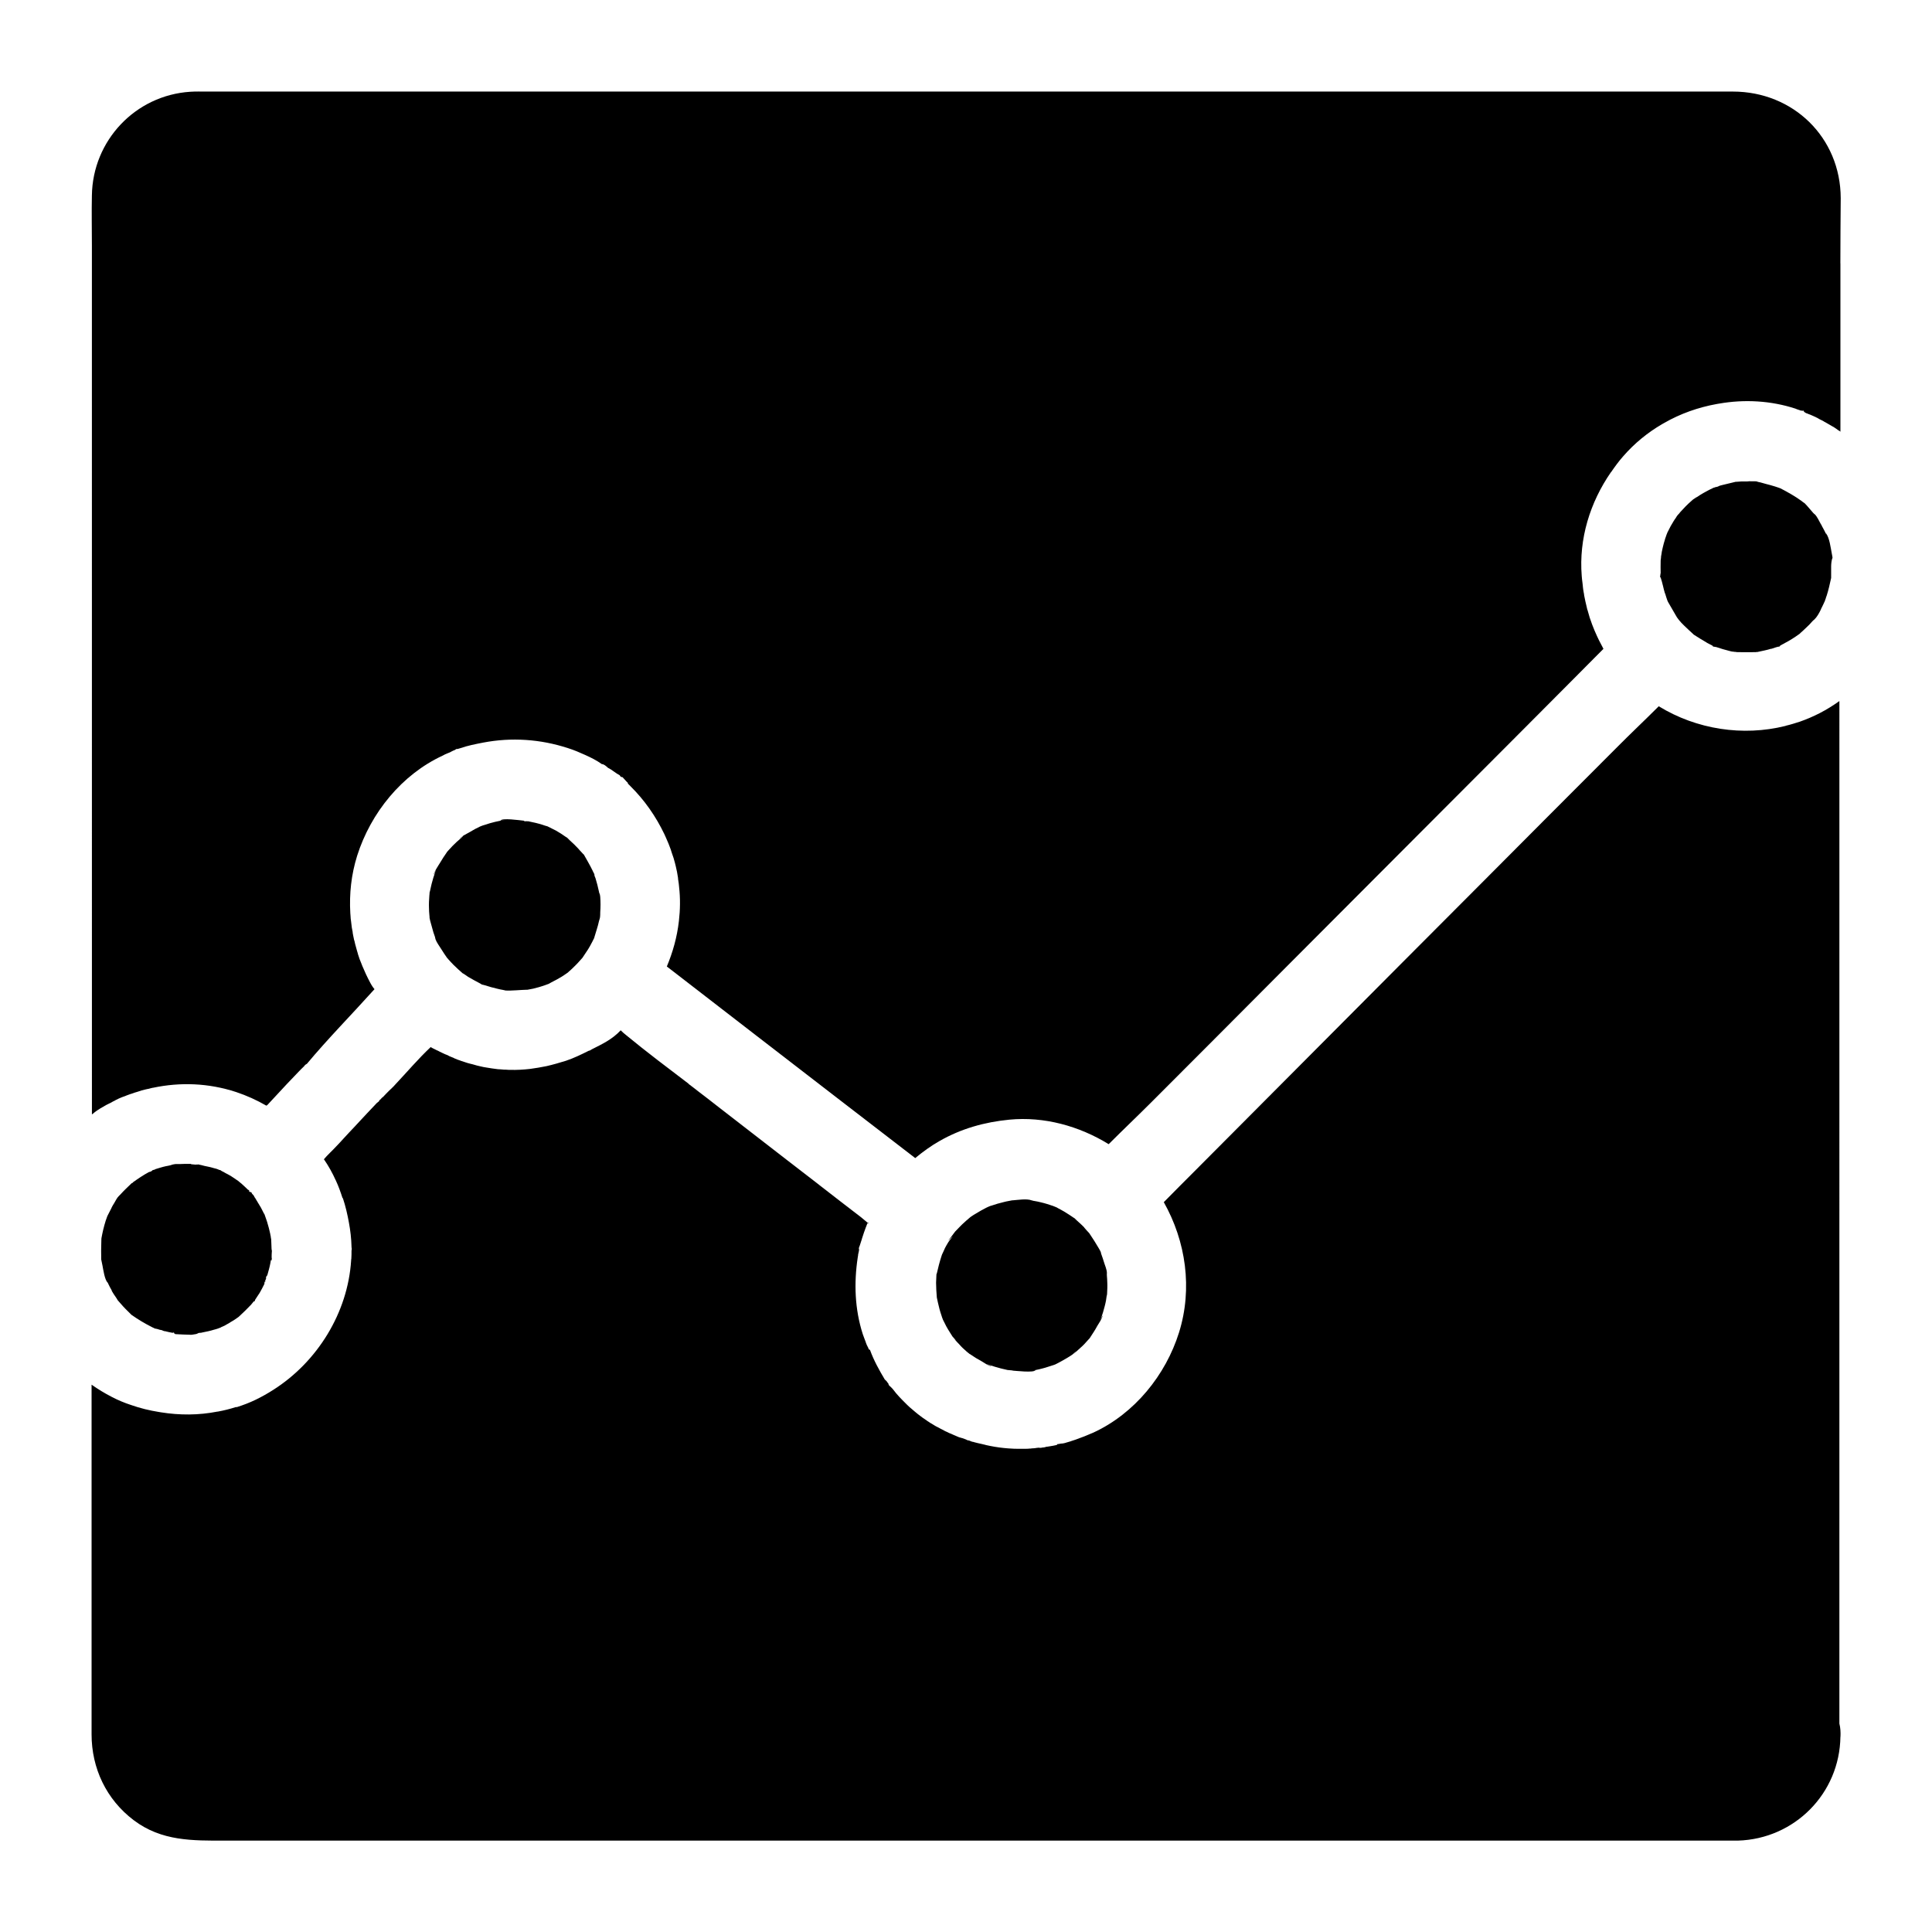
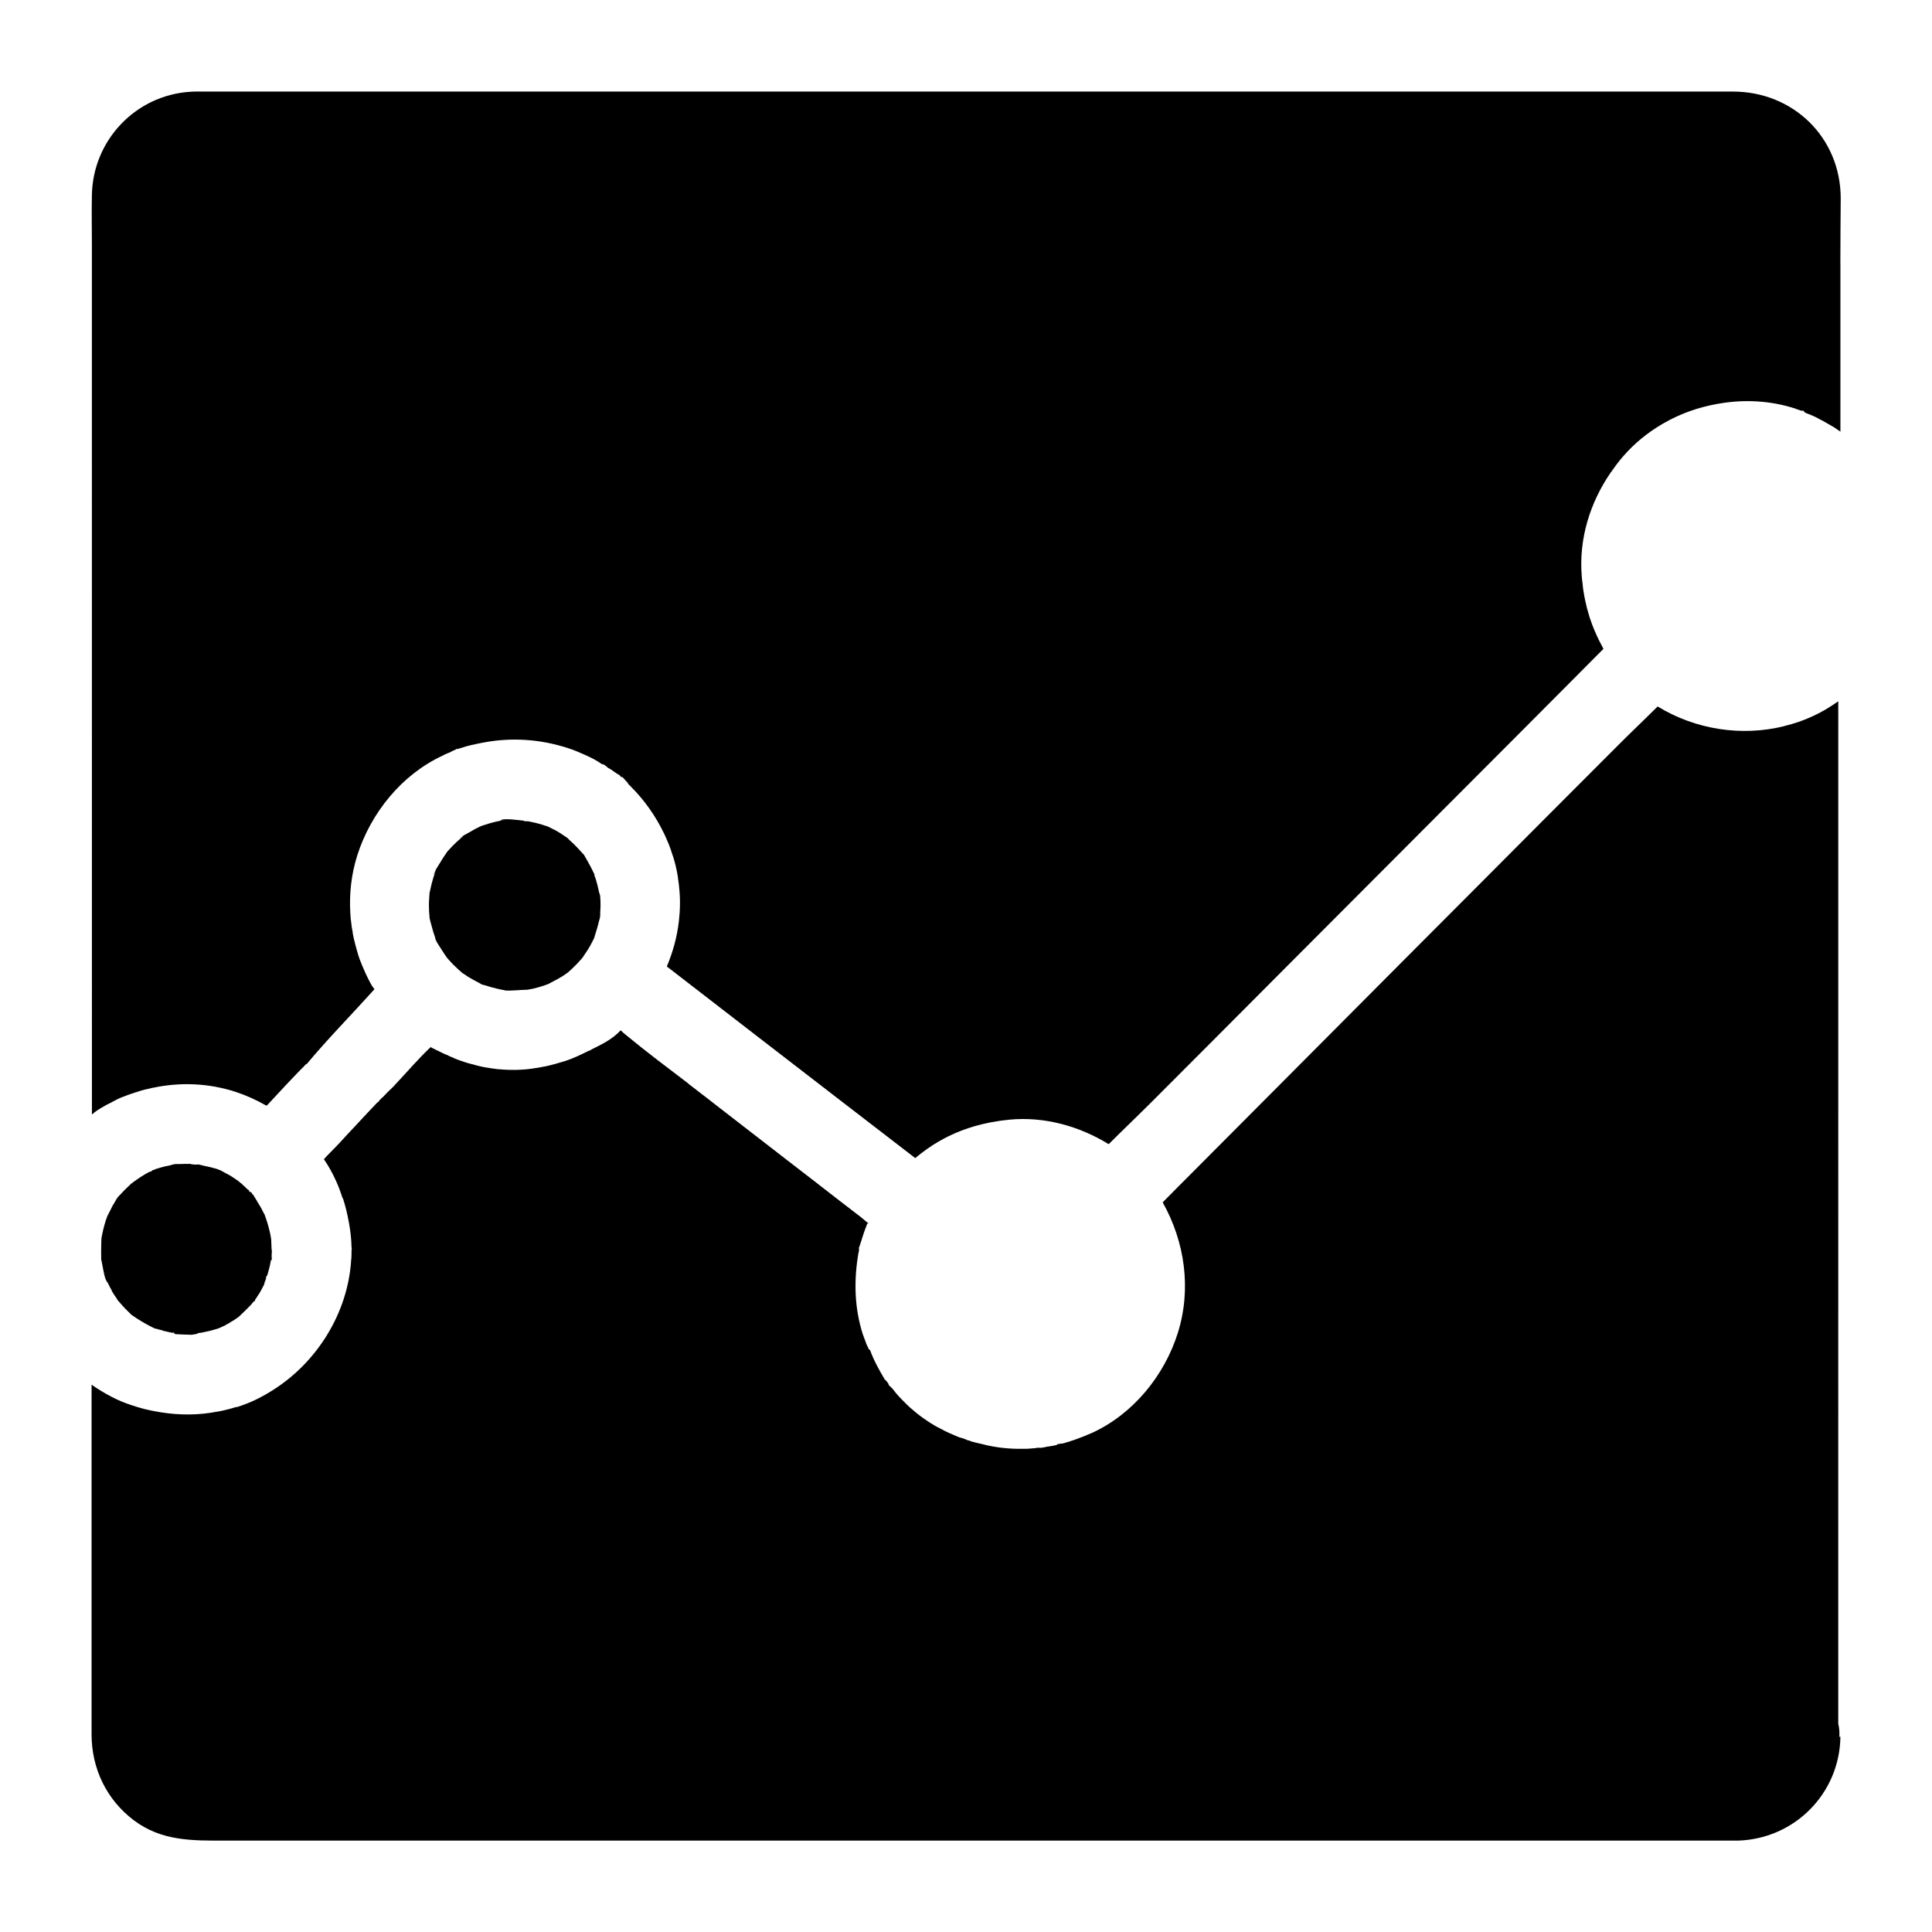
<svg xmlns="http://www.w3.org/2000/svg" fill="#000000" width="800px" height="800px" version="1.1" viewBox="144 144 512 512">
  <g>
    <path d="m631.73 213.82v44.625c0-0.148-0.395-0.297-0.59-0.441-0.195-0.148-0.395-0.297-0.543-0.395-0.148-0.098-0.297-0.195-0.441-0.297-0.195-0.148-0.395-0.246-0.59-0.344-0.195-0.098-0.395-0.246-0.59-0.344-0.441-0.246-0.887-0.492-1.277-0.738l-0.195-0.098c-0.098-0.051-0.195-0.098-0.297-0.195-0.246-0.098-0.441-0.246-0.688-0.344-0.195-0.098-0.441-0.195-0.641-0.344-0.098-0.051-0.195-0.098-0.246-0.148-0.148-0.051-0.246-0.098-0.395-0.195-0.344-0.148-0.641-0.297-0.984-0.441-0.344-0.148-0.641-0.297-0.984-0.395-0.195-0.098-0.441-0.195-0.641-0.246-0.148-0.051-0.246-0.195-0.395-0.246-0.051 0-0.051-0.051-0.098-0.098 0 0 0-0.051-0.051-0.051 0 0 0-0.051-0.051-0.051l-0.051-0.051v-0.098s-0.051-0.098-0.051-0.098c-0.051 0-0.098 0.051-0.148 0.051-0.051 0-0.148 0.051-0.195 0.051l-0.051-0.051c-0.051 0-0.051-0.051-0.051-0.051h-0.051-0.051v0.051h-0.051c-0.051 0-0.098-0.051-0.148-0.051s-0.098-0.051-0.148-0.051c-0.051 0-0.098-0.051-0.148-0.051s-0.098-0.051-0.148-0.051c-0.297-0.098-0.641-0.195-0.934-0.344-6.496-2.117-13.48-2.508-20.223-1.328-0.195 0.051-0.395 0.051-0.59 0.098-4.922 0.887-9.691 2.559-14.023 5.066-0.148 0.098-0.297 0.148-0.441 0.246-3.887 2.262-7.379 5.117-10.332 8.512-1.18 1.328-2.215 2.754-3.199 4.184-0.051 0.051-0.051 0.098-0.098 0.098-5.512 7.969-8.512 17.613-7.723 27.453 0.051 0.59 0.098 1.23 0.195 1.82 0.051 0.297 0.051 0.59 0.098 0.836v0.098c0.051 0.297 0.051 0.543 0.098 0.836 0.051 0.297 0.098 0.59 0.148 0.887 0.051 0.195 0.098 0.441 0.098 0.641 0.195 1.082 0.441 2.117 0.688 3.148 0.051 0.195 0.098 0.441 0.148 0.641 0 0.051 0 0.051 0.051 0.098 0.098 0.344 0.195 0.688 0.297 1.031 0.098 0.344 0.195 0.688 0.297 1.031 0.098 0.297 0.195 0.59 0.297 0.836 0.098 0.344 0.246 0.641 0.344 0.984 0.098 0.246 0.195 0.492 0.297 0.738 0.051 0.098 0.051 0.195 0.098 0.246 0.098 0.297 0.246 0.59 0.344 0.836 0.344 0.789 0.688 1.574 1.082 2.363 0.395 0.789 0.789 1.523 1.18 2.262-2.609 2.656-5.266 5.266-7.871 7.922-11.465 11.512-22.926 23.027-34.441 34.539l-0.051 0.051c-13.824 13.824-27.602 27.699-41.426 41.523-12.004 12.055-24.008 24.109-36.016 36.113-3.738 3.738-7.578 7.379-11.316 11.121-7.824-4.82-17.121-7.379-26.32-6.496-6.543 0.641-12.742 2.363-18.5 5.656-2.262 1.277-4.43 2.856-6.445 4.527-6.938-5.312-13.824-10.676-20.762-15.988-14.414-11.121-28.781-22.188-43.148-33.309-0.641-0.492-1.277-0.984-1.918-1.477 1.574-3.789 2.707-7.723 3.199-12.055 0.344-2.953 0.395-6.004 0.051-9.004-0.051-0.543-0.098-1.082-0.195-1.625-0.051-0.297-0.098-0.543-0.098-0.836-0.148-1.031-0.344-2.066-0.59-3.051-0.098-0.344-0.148-0.688-0.246-0.984-0.195-0.789-0.441-1.574-0.738-2.363-0.098-0.344-0.246-0.688-0.344-1.082-0.098-0.246-0.195-0.543-0.297-0.789-0.195-0.543-0.395-1.031-0.641-1.574-0.098-0.246-0.195-0.492-0.344-0.789-0.148-0.297-0.246-0.59-0.395-0.887-2.262-4.723-5.266-9.055-9.004-12.742-0.246-0.246-0.441-0.441-0.688-0.688v-0.195c-0.492-0.441-0.934-1.031-1.426-1.523-0.246 0-0.492 0-0.738-0.492-0.984-0.492-2.066-1.477-3.102-1.969-0.543-0.492-1.082-0.984-1.625-0.984-1.379-0.984-2.856-1.723-4.379-2.41s-3-1.328-4.574-1.82c-7.379-2.41-15.008-2.902-22.484-1.477-2.016 0.395-4.082 0.789-6.051 1.477-0.395 0.148-0.789 0.246-1.18 0.246-0.051 0-0.098 0.195-0.195 0.195-0.344 0.098-0.641 0.297-0.984 0.441-0.098 0.051-0.246 0.148-0.344 0.195-0.297 0.098-0.543 0.246-0.836 0.344-0.395 0.148-0.789 0.344-1.133 0.543-10.875 5.019-19.09 15.203-22.68 26.52-1.574 5.019-2.117 10.137-1.82 15.254 0 0.195 0.051 0.395 0.051 0.641s0.051 0.492 0.051 0.789c0.051 0.246 0.051 0.492 0.098 0.738 0.051 0.543 0.148 1.082 0.195 1.625 0.051 0.246 0.098 0.543 0.148 0.789 0.051 0.195 0.098 0.441 0.098 0.688 0.051 0.246 0.098 0.492 0.148 0.789 0.051 0.344 0.148 0.641 0.195 0.934 0 0.098 0.051 0.195 0.098 0.297 0.051 0.195 0.098 0.441 0.148 0.641 0 0.098 0.051 0.148 0.051 0.246 0.051 0.098 0.051 0.246 0.098 0.344 0.051 0.195 0.098 0.344 0.148 0.543 0.098 0.297 0.148 0.59 0.246 0.887 0.098 0.297 0.148 0.543 0.246 0.836v0.051c0.098 0.297 0.195 0.59 0.297 0.887 0.098 0.297 0.195 0.641 0.344 0.934 0.098 0.246 0.195 0.492 0.297 0.738 0.148 0.395 0.297 0.789 0.492 1.18 0.051 0.098 0.098 0.246 0.148 0.344 0.195 0.395 0.344 0.789 0.543 1.23 0.344 0.738 0.738 1.523 1.133 2.262 0.148 0.297 0.297 0.543 0.492 0.836 0.148 0.297 0.441 0.59 0.641 0.887-6.106 6.789-12.5 13.285-17.91 19.777-0.492 0.246-0.59 0.441-0.789 0.688-0.441 0.441-0.984 0.934-1.379 1.379-0.344 0.395-0.738 0.738-1.082 1.133-0.688 0.738-1.426 1.477-2.117 2.215-1.723 1.871-3.445 3.738-5.164 5.559-0.051 0-0.148 0.051-0.195 0.098h-0.051c-2.461-1.426-5.164-2.656-7.969-3.59-7.332-2.41-14.859-2.656-22.043-1.133h-0.098c-0.395 0.098-0.789 0.195-1.18 0.297-0.098 0-0.195 0.051-0.297 0.051-0.051 0-0.148 0.051-0.195 0.051-0.098 0-0.148 0.051-0.246 0.051-0.688 0.148-1.379 0.344-2.016 0.59-0.543 0.148-1.133 0.344-1.672 0.543-0.051 0-0.051 0-0.098 0.051h-0.051-0.051c-0.344 0.148-0.738 0.246-1.082 0.395-0.051 0-0.051 0-0.098 0.051-0.297 0.098-0.59 0.246-0.934 0.344-0.051 0-0.098 0.051-0.148 0.051-0.297 0.148-0.641 0.246-0.934 0.395-0.297 0.148-0.59 0.297-0.887 0.441-0.051 0.051-0.098 0.051-0.148 0.098-0.051 0.051-0.148 0.051-0.195 0.098-0.195 0.098-0.441 0.195-0.641 0.344-0.195 0.098-0.441 0.246-0.688 0.344-0.246 0.098-0.441 0.246-0.688 0.344-0.246 0.148-0.441 0.246-0.688 0.395 0 0-0.051 0-0.051 0.051-0.098 0.051-0.195 0.098-0.297 0.148-0.441 0.246-0.836 0.492-1.277 0.789-0.195 0.098-0.344 0.246-0.492 0.344-0.395 0.246-0.543 0.492-1.031 0.789l-0.008-230.42c0-4.379-0.098-8.758 0-13.086 0.195-14.562 11.512-26.566 26.074-27.504 1.426-0.098 2.902-0.051 4.328-0.051h404.47c15.988 0 28.535 12.152 28.586 28.242-0.043 5.805-0.094 11.562-0.094 17.316z" />
-     <path d="m631.73 604.23c-0.195 15.055-12.152 27.109-27.16 27.551h-0.395l-400.48 0.004c-8.609 0-16.828 0.195-24.254-5.41-7.285-5.512-11.172-13.777-11.172-22.781v-5.758-86.887c1.672 1.18 3.445 2.262 5.266 3.199 1.672 0.887 3.445 1.625 5.266 2.215 2.363 0.836 4.82 1.426 7.281 1.82 0.195 0.051 0.395 0.051 0.59 0.098 4.922 0.789 9.988 0.789 14.957-0.195h0.098c1.625-0.297 3.199-0.688 4.723-1.18 0.098-0.051 0.195 0 0.297 0 1.723-0.543 3.394-1.18 5.019-1.969 1.625-0.789 3.199-1.672 4.723-2.656 11.66-7.43 19.68-20.418 20.566-34.242 0-0.148 0-0.297 0.051-0.441 0.051-0.738 0.051-1.477 0.051-2.215 0-0.051 0.051-0.148 0.051-0.195v-0.148-0.246c-0.051-0.148-0.051-0.246-0.051-0.395-0.051-2.164-0.297-4.281-0.688-6.394-0.395-2.164-0.887-4.328-1.574-6.394 0-0.051-0.148-0.148-0.148-0.195-0.492-1.523-1.031-3.051-1.723-4.527 0-0.051 0-0.051-0.051-0.098-0.836-1.871-1.871-3.738-3.051-5.461 0-0.051-0.098-0.051-0.098-0.098 0.984-1.18 2.262-2.312 3.344-3.492 0.641-0.688 1.328-1.379 1.969-2.117 0.934-1.031 1.918-2.066 2.902-3.102 0.195-0.195 0.395-0.441 0.59-0.641 1.723-1.871 3.492-3.738 5.266-5.609 0.051-0.051 0.098-0.051 0.148-0.098l0.051-0.051c0.051-0.051 0.098-0.051 0.098-0.051h-0.051c0.195-0.098 0.344-0.246 0.344-0.344v-0.051h0.051v-0.098c0.492-0.297 0.492-0.59 0.984-0.887 0.492-0.543 1.082-1.133 1.625-1.672 0.543-0.543 1.082-0.984 1.574-1.574 3.148-3.344 6.199-6.938 9.348-9.891v-0.098c0.395 0.246 0.836 0.441 1.23 0.641 0.195 0.098 0.395 0.195 0.59 0.297h0.051c0.441 0.246 0.836 0.441 1.277 0.641 0.195 0.098 0.441 0.195 0.641 0.297 0.148 0.051 0.297 0.148 0.492 0.195 0.246 0.098 0.492 0.195 0.688 0.344 0.297 0.098 0.543 0.246 0.836 0.344 0.148 0.051 0.297 0.098 0.441 0.195 0.051 0.051 0.148 0.051 0.195 0.098 0.344 0.148 0.641 0.246 0.984 0.395h0.051c0.543 0.195 1.031 0.395 1.574 0.543 0.051 0 0.098 0.051 0.148 0.051 0.492 0.148 0.984 0.344 1.523 0.441 0.098 0.051 0.195 0.051 0.246 0.051 0.246 0.051 0.492 0.148 0.688 0.195 0.246 0.051 0.492 0.148 0.688 0.195 0.543 0.148 1.133 0.246 1.723 0.395 0.297 0.051 0.59 0.098 0.887 0.148 0.887 0.148 1.82 0.297 2.707 0.395 0.246 0.051 0.441 0.051 0.688 0.051 0.195 0 0.441 0.051 0.641 0.051 0.344 0.051 0.641 0.051 0.984 0.051 0.246 0 0.543 0.051 0.789 0.051h0.344c1.77 0.051 3.543-0.051 5.266-0.246 1.477-0.195 2.902-0.441 4.379-0.738 1.723-0.395 3.445-0.887 5.164-1.426 2.066-0.688 4.082-1.672 6.051-2.656 0.297 0 0.543-0.246 0.836-0.395 2.707-1.379 5.312-2.559 7.625-5.019 0.492 0.492 0.934 0.887 1.379 1.23 5.559 4.574 11.07 8.707 16.629 12.941v0.051c0.887 0.641 1.723 1.328 2.559 1.969 1.82 1.379 3.59 2.754 5.41 4.184 6.102 4.723 12.203 9.445 18.301 14.168 2.508 1.918 5.019 3.887 7.527 5.805 0.395 0.297 0.738 0.59 1.133 0.887 3.59 2.805 7.184 5.559 10.773 8.316 0.59 0.492 1.23 1.031 1.82 1.523 0 0 0-0.395-0.051 0.098h0.148v-0.148h-0.098l-0.051 0.051c0 0.051-0.051 0.051-0.051 0.051s0 0.051-0.051 0.051c-0.098 0.195-0.148 0.395-0.246 0.59v0.051c0 0.051 0 0.051-0.051 0.098 0 0.051-0.051 0.148-0.098 0.246-0.344 0.934-0.688 1.871-0.984 2.856-0.051 0.051-0.051 0.148-0.051 0.195-0.195 0.59-0.395 1.23-0.59 1.82-0.051 0.246-0.246 0.492-0.246 0.789 0 0.051 0.051 0.148 0.051 0.195v0.195 0.051c0 0.098-0.051 0.195-0.051 0.297-0.051 0.148-0.051 0.297-0.098 0.441-0.051 0.148-0.051 0.297-0.098 0.441v0.148c-0.051 0.195-0.051 0.395-0.098 0.59-1.031 6.789-0.789 13.727 1.328 20.32 0.246 0.738 0.543 1.426 0.789 2.117 0.051 0.195 0.098 0.344 0.195 0.543 0.051 0.098 0.051 0.195 0.098 0.246 0.098 0.246 0.297 0.543 0.395 0.789 0.098 0.148-0.051 0.344 0.441 0.492 0.984 2.754 2.461 5.41 3.938 7.871 0 0.051 0.098 0.098 0.148 0.098 0.148 0.195 0.344 0.344 0.492 0.543h-0.051c0.148 0.195 0.395 0.395 0.395 0.59 0 0.344 0.59 0.641 0.836 0.984 0.051 0.051 0.098 0.098 0.148 0.148 0 0 0.051 0 0.051 0.051l0.051 0.051c0.195 0.246 0.344 0.441 0.543 0.688 0.098 0.148 0.246 0.297 0.344 0.441 0.543 0.641 1.133 1.277 1.723 1.871 0.195 0.195 0.395 0.395 0.59 0.59 0.195 0.195 0.441 0.441 0.641 0.641 0.441 0.441 0.887 0.836 1.379 1.23 0.246 0.195 0.441 0.395 0.688 0.59 0.492 0.395 0.934 0.789 1.426 1.133 0.195 0.148 0.395 0.297 0.59 0.441 0.344 0.246 0.688 0.492 1.082 0.738 0.195 0.148 0.395 0.297 0.59 0.395 0.246 0.195 0.492 0.344 0.789 0.492 0.246 0.148 0.543 0.344 0.789 0.492 0.195 0.098 0.395 0.246 0.641 0.344 0.098 0.051 0.195 0.098 0.297 0.148 0.195 0.098 0.344 0.195 0.543 0.297 0.051 0.051 0.098 0.051 0.195 0.098 0.051 0.051 0.098 0.051 0.195 0.098 0.195 0.098 0.344 0.195 0.543 0.297 0.051 0 0.051 0.051 0.098 0.051 0.246 0.148 0.492 0.246 0.738 0.344 0.051 0 0.051 0.051 0.098 0.051 0.098 0.051 0.195 0.098 0.297 0.148 0.051 0 0.051 0.051 0.098 0.051 0.148 0.051 0.297 0.148 0.492 0.195 0.195 0.098 0.344 0.148 0.543 0.246 0.148 0.051 0.297 0.148 0.441 0.195 0.051 0 0.098 0.051 0.148 0.051 0.195 0.098 0.395 0.195 0.59 0.246v0.051c0.051 0 0.148 0 0.195 0.051 0.195 0.098 0.395 0.148 0.59 0.195 0.098 0.051 0.195 0.051 0.344 0.098 0.051 0 0.098 0.051 0.148 0.051h0.051c0.297 0.098 0.641 0.246 0.934 0.344 0.195 0.051 0.395 0.246 0.59 0.246 0.297 0 0.59 0.195 0.887 0.297 0.051 0 0.148 0.051 0.195 0.051 0.098 0.051 0.148 0.051 0.246 0.051 0.051 0 0.148 0.051 0.195 0.051 0.051 0 0.098 0.051 0.148 0.051 0.344 0.098 0.641 0.148 0.984 0.246l0.887 0.195c0.344 0.098 0.688 0.148 1.031 0.246 0.051 0 0.098 0.051 0.148 0.051 0.395 0.098 0.789 0.148 1.18 0.246 0.789 0.148 1.574 0.297 2.363 0.395 0.789 0.098 1.574 0.195 2.363 0.246 0.297 0 0.59 0.051 0.887 0.051 0.492 0.051 1.031 0.051 1.523 0.051h0.789 1.031 0.492c0.297 0 0.641 0 0.934-0.051 0.195 0 0.395 0 0.59-0.051 0.297 0 0.543-0.051 0.836-0.051 0.098 0 0.195-0.051 0.246-0.051 0.297 0 0.543-0.098 0.836-0.098l0.051 0.051h0.246 0.051 0.051c0.098 0 0.246 0 0.344-0.051 0.148 0 0.297-0.051 0.395-0.051s0.195 0 0.344-0.051c0.051 0 0.148 0 0.195-0.051 0.051 0 0.098 0 0.148-0.051 0.098 0 0.246-0.051 0.344-0.051h0.051c0.098 0 0.246-0.051 0.344-0.051 0.195-0.051 0.395-0.051 0.59-0.098 0.195-0.051 0.395-0.051 0.59-0.098 0.297-0.051 0.641-0.148 0.934-0.195 0.051 0 0.098-0.148 0.195-0.148l0.051-0.148c0.051 0 0.098 0.098 0.148 0.051 0.297-0.051 0.59-0.098 0.887-0.148h0.195c0.098 0 0.195-0.051 0.297-0.051h0.051c0.297-0.051 0.59-0.148 0.887-0.246 0.051 0 0.148-0.051 0.195-0.051 0.195-0.051 0.441-0.148 0.641-0.195h0.051c0.098-0.051 0.148-0.051 0.246-0.098 0.195-0.051 0.395-0.148 0.59-0.195 0.195-0.051 0.395-0.148 0.59-0.195 1.574-0.543 3.148-1.18 4.723-1.871 10.875-5.019 19.141-15.203 22.68-26.52 3.641-11.66 1.82-24.156-4.035-34.539 2.656-2.707 5.363-5.41 8.02-8.07 11.465-11.512 22.926-23.027 34.391-34.539 13.824-13.875 27.602-27.75 41.426-41.574 12.004-12.055 24.008-24.109 36.016-36.113 3.691-3.738 7.578-7.379 11.316-11.121 10.035 6.148 22.289 8.02 33.555 5.215 0.051 0 0.051 0 0.098-0.051 1.277-0.297 2.508-0.688 3.738-1.082 1.82-0.641 3.543-1.379 5.266-2.262 1.82-0.934 3.543-2.016 5.215-3.199l-0.004 270.96c0.293 1.18 0.344 2.312 0.293 3.492z" />
+     <path d="m631.73 604.23c-0.195 15.055-12.152 27.109-27.16 27.551h-0.395l-400.48 0.004c-8.609 0-16.828 0.195-24.254-5.41-7.285-5.512-11.172-13.777-11.172-22.781v-5.758-86.887c1.672 1.18 3.445 2.262 5.266 3.199 1.672 0.887 3.445 1.625 5.266 2.215 2.363 0.836 4.82 1.426 7.281 1.82 0.195 0.051 0.395 0.051 0.59 0.098 4.922 0.789 9.988 0.789 14.957-0.195h0.098c1.625-0.297 3.199-0.688 4.723-1.18 0.098-0.051 0.195 0 0.297 0 1.723-0.543 3.394-1.18 5.019-1.969 1.625-0.789 3.199-1.672 4.723-2.656 11.66-7.43 19.68-20.418 20.566-34.242 0-0.148 0-0.297 0.051-0.441 0.051-0.738 0.051-1.477 0.051-2.215 0-0.051 0.051-0.148 0.051-0.195v-0.148-0.246c-0.051-0.148-0.051-0.246-0.051-0.395-0.051-2.164-0.297-4.281-0.688-6.394-0.395-2.164-0.887-4.328-1.574-6.394 0-0.051-0.148-0.148-0.148-0.195-0.492-1.523-1.031-3.051-1.723-4.527 0-0.051 0-0.051-0.051-0.098-0.836-1.871-1.871-3.738-3.051-5.461 0-0.051-0.098-0.051-0.098-0.098 0.984-1.18 2.262-2.312 3.344-3.492 0.641-0.688 1.328-1.379 1.969-2.117 0.934-1.031 1.918-2.066 2.902-3.102 0.195-0.195 0.395-0.441 0.59-0.641 1.723-1.871 3.492-3.738 5.266-5.609 0.051-0.051 0.098-0.051 0.148-0.098l0.051-0.051c0.051-0.051 0.098-0.051 0.098-0.051h-0.051c0.195-0.098 0.344-0.246 0.344-0.344v-0.051h0.051v-0.098c0.492-0.297 0.492-0.59 0.984-0.887 0.492-0.543 1.082-1.133 1.625-1.672 0.543-0.543 1.082-0.984 1.574-1.574 3.148-3.344 6.199-6.938 9.348-9.891v-0.098c0.395 0.246 0.836 0.441 1.23 0.641 0.195 0.098 0.395 0.195 0.59 0.297h0.051c0.441 0.246 0.836 0.441 1.277 0.641 0.195 0.098 0.441 0.195 0.641 0.297 0.148 0.051 0.297 0.148 0.492 0.195 0.246 0.098 0.492 0.195 0.688 0.344 0.297 0.098 0.543 0.246 0.836 0.344 0.148 0.051 0.297 0.098 0.441 0.195 0.051 0.051 0.148 0.051 0.195 0.098 0.344 0.148 0.641 0.246 0.984 0.395h0.051c0.543 0.195 1.031 0.395 1.574 0.543 0.051 0 0.098 0.051 0.148 0.051 0.492 0.148 0.984 0.344 1.523 0.441 0.098 0.051 0.195 0.051 0.246 0.051 0.246 0.051 0.492 0.148 0.688 0.195 0.246 0.051 0.492 0.148 0.688 0.195 0.543 0.148 1.133 0.246 1.723 0.395 0.297 0.051 0.59 0.098 0.887 0.148 0.887 0.148 1.82 0.297 2.707 0.395 0.246 0.051 0.441 0.051 0.688 0.051 0.195 0 0.441 0.051 0.641 0.051 0.344 0.051 0.641 0.051 0.984 0.051 0.246 0 0.543 0.051 0.789 0.051h0.344c1.77 0.051 3.543-0.051 5.266-0.246 1.477-0.195 2.902-0.441 4.379-0.738 1.723-0.395 3.445-0.887 5.164-1.426 2.066-0.688 4.082-1.672 6.051-2.656 0.297 0 0.543-0.246 0.836-0.395 2.707-1.379 5.312-2.559 7.625-5.019 0.492 0.492 0.934 0.887 1.379 1.23 5.559 4.574 11.07 8.707 16.629 12.941v0.051c0.887 0.641 1.723 1.328 2.559 1.969 1.82 1.379 3.59 2.754 5.41 4.184 6.102 4.723 12.203 9.445 18.301 14.168 2.508 1.918 5.019 3.887 7.527 5.805 0.395 0.297 0.738 0.59 1.133 0.887 3.59 2.805 7.184 5.559 10.773 8.316 0.59 0.492 1.23 1.031 1.82 1.523 0 0 0-0.395-0.051 0.098h0.148v-0.148h-0.098l-0.051 0.051c0 0.051-0.051 0.051-0.051 0.051s0 0.051-0.051 0.051c-0.098 0.195-0.148 0.395-0.246 0.59v0.051c0 0.051 0 0.051-0.051 0.098 0 0.051-0.051 0.148-0.098 0.246-0.344 0.934-0.688 1.871-0.984 2.856-0.051 0.051-0.051 0.148-0.051 0.195-0.195 0.59-0.395 1.23-0.59 1.82-0.051 0.246-0.246 0.492-0.246 0.789 0 0.051 0.051 0.148 0.051 0.195v0.195 0.051c0 0.098-0.051 0.195-0.051 0.297-0.051 0.148-0.051 0.297-0.098 0.441-0.051 0.148-0.051 0.297-0.098 0.441v0.148c-0.051 0.195-0.051 0.395-0.098 0.59-1.031 6.789-0.789 13.727 1.328 20.32 0.246 0.738 0.543 1.426 0.789 2.117 0.051 0.195 0.098 0.344 0.195 0.543 0.051 0.098 0.051 0.195 0.098 0.246 0.098 0.246 0.297 0.543 0.395 0.789 0.098 0.148-0.051 0.344 0.441 0.492 0.984 2.754 2.461 5.41 3.938 7.871 0 0.051 0.098 0.098 0.148 0.098 0.148 0.195 0.344 0.344 0.492 0.543h-0.051c0.148 0.195 0.395 0.395 0.395 0.59 0 0.344 0.59 0.641 0.836 0.984 0.051 0.051 0.098 0.098 0.148 0.148 0 0 0.051 0 0.051 0.051l0.051 0.051c0.195 0.246 0.344 0.441 0.543 0.688 0.098 0.148 0.246 0.297 0.344 0.441 0.543 0.641 1.133 1.277 1.723 1.871 0.195 0.195 0.395 0.395 0.59 0.59 0.195 0.195 0.441 0.441 0.641 0.641 0.441 0.441 0.887 0.836 1.379 1.23 0.246 0.195 0.441 0.395 0.688 0.59 0.492 0.395 0.934 0.789 1.426 1.133 0.195 0.148 0.395 0.297 0.59 0.441 0.344 0.246 0.688 0.492 1.082 0.738 0.195 0.148 0.395 0.297 0.59 0.395 0.246 0.195 0.492 0.344 0.789 0.492 0.246 0.148 0.543 0.344 0.789 0.492 0.195 0.098 0.395 0.246 0.641 0.344 0.098 0.051 0.195 0.098 0.297 0.148 0.195 0.098 0.344 0.195 0.543 0.297 0.051 0.051 0.098 0.051 0.195 0.098 0.051 0.051 0.098 0.051 0.195 0.098 0.195 0.098 0.344 0.195 0.543 0.297 0.051 0 0.051 0.051 0.098 0.051 0.246 0.148 0.492 0.246 0.738 0.344 0.051 0 0.051 0.051 0.098 0.051 0.098 0.051 0.195 0.098 0.297 0.148 0.051 0 0.051 0.051 0.098 0.051 0.148 0.051 0.297 0.148 0.492 0.195 0.195 0.098 0.344 0.148 0.543 0.246 0.148 0.051 0.297 0.148 0.441 0.195 0.051 0 0.098 0.051 0.148 0.051 0.195 0.098 0.395 0.195 0.59 0.246v0.051c0.051 0 0.148 0 0.195 0.051 0.195 0.098 0.395 0.148 0.59 0.195 0.098 0.051 0.195 0.051 0.344 0.098 0.051 0 0.098 0.051 0.148 0.051h0.051c0.297 0.098 0.641 0.246 0.934 0.344 0.195 0.051 0.395 0.246 0.59 0.246 0.297 0 0.59 0.195 0.887 0.297 0.051 0 0.148 0.051 0.195 0.051 0.098 0.051 0.148 0.051 0.246 0.051 0.051 0 0.148 0.051 0.195 0.051 0.051 0 0.098 0.051 0.148 0.051 0.344 0.098 0.641 0.148 0.984 0.246l0.887 0.195c0.344 0.098 0.688 0.148 1.031 0.246 0.051 0 0.098 0.051 0.148 0.051 0.395 0.098 0.789 0.148 1.18 0.246 0.789 0.148 1.574 0.297 2.363 0.395 0.789 0.098 1.574 0.195 2.363 0.246 0.297 0 0.59 0.051 0.887 0.051 0.492 0.051 1.031 0.051 1.523 0.051h0.789 1.031 0.492c0.297 0 0.641 0 0.934-0.051 0.195 0 0.395 0 0.59-0.051 0.297 0 0.543-0.051 0.836-0.051 0.098 0 0.195-0.051 0.246-0.051 0.297 0 0.543-0.098 0.836-0.098l0.051 0.051h0.246 0.051 0.051c0.098 0 0.246 0 0.344-0.051 0.148 0 0.297-0.051 0.395-0.051s0.195 0 0.344-0.051c0.051 0 0.148 0 0.195-0.051 0.051 0 0.098 0 0.148-0.051 0.098 0 0.246-0.051 0.344-0.051h0.051c0.098 0 0.246-0.051 0.344-0.051 0.195-0.051 0.395-0.051 0.59-0.098 0.195-0.051 0.395-0.051 0.59-0.098 0.297-0.051 0.641-0.148 0.934-0.195 0.051 0 0.098-0.148 0.195-0.148l0.051-0.148c0.051 0 0.098 0.098 0.148 0.051 0.297-0.051 0.59-0.098 0.887-0.148h0.195h0.051c0.297-0.051 0.59-0.148 0.887-0.246 0.051 0 0.148-0.051 0.195-0.051 0.195-0.051 0.441-0.148 0.641-0.195h0.051c0.098-0.051 0.148-0.051 0.246-0.098 0.195-0.051 0.395-0.148 0.59-0.195 0.195-0.051 0.395-0.148 0.59-0.195 1.574-0.543 3.148-1.18 4.723-1.871 10.875-5.019 19.141-15.203 22.68-26.52 3.641-11.66 1.82-24.156-4.035-34.539 2.656-2.707 5.363-5.41 8.02-8.07 11.465-11.512 22.926-23.027 34.391-34.539 13.824-13.875 27.602-27.75 41.426-41.574 12.004-12.055 24.008-24.109 36.016-36.113 3.691-3.738 7.578-7.379 11.316-11.121 10.035 6.148 22.289 8.02 33.555 5.215 0.051 0 0.051 0 0.098-0.051 1.277-0.297 2.508-0.688 3.738-1.082 1.82-0.641 3.543-1.379 5.266-2.262 1.82-0.934 3.543-2.016 5.215-3.199l-0.004 270.96c0.293 1.18 0.344 2.312 0.293 3.492z" />
    <path d="m216.04 475.67c-0.051 0.543-0.051 1.082-0.051 1.625v0.051l0.051 0.051v0.051h-0.051c0 0.051 0.051 0.051 0.051 0.098-0.051 0.148-0.051 0.344-0.098 0.492l-0.098 0.051-0.051-0.195v-0.195s0 0.344-0.051 0.395v0.148c-0.051 0.148-0.051 0.395-0.098 0.543-0.195 1.031-0.492 2.066-0.789 3.102-0.051 0.098-0.148 0.246-0.195 0.344 0 0.051-0.148 0.051-0.148 0.098v0.492c-0.098 0.246-0.195 0.543-0.297 0.789 0 0 0 0.051 0.051 0.051h0.051 0.195l-0.098-0.051s0-0.051-0.051-0.051c0 0 0 0.051-0.051 0.098 0 0-0.098 0.051-0.148 0.051-0.051 0-0.098 0-0.098 0.051 0 0.051 0.051 0.098 0.051 0.098-0.051 0.148-0.051 0.195-0.051 0.246v0.148c-0.395 0.836-0.836 1.625-1.277 2.41-0.148 0.246-0.297 0.441-0.395 0.59-0.246 0.395-0.492 0.789-0.738 1.133-0.051 0.051-0.051 0.098-0.051 0.098-0.051 0.148-0.098 0.246-0.148 0.395h-0.051c0 0.051-0.148 0-0.148 0-0.051 0-0.148 0.195-0.246 0.297-0.098 0.148-0.246 0.297-0.344 0.395v0.051c-1.082 1.133-2.164 2.215-3.297 3.246-0.051 0.051-0.098 0.051-0.098 0.098-0.148 0.098-0.297 0.195-0.492 0.344-0.148 0.098-0.344 0.246-0.492 0.344-0.246 0.148-0.492 0.344-0.789 0.492-0.246 0.148-0.543 0.297-0.789 0.492-0.195 0.098-0.344 0.195-0.543 0.297-0.246 0.148-0.441 0.246-0.688 0.395-0.148 0.051-0.297 0.148-0.441 0.195-0.148 0.051-0.297 0.148-0.441 0.195-0.051 0-0.051 0-0.051 0.051-0.098 0.051-0.246 0.098-0.344 0.148h-0.051c-0.098 0.051-0.195 0.098-0.344 0.148-0.195 0.051-0.441 0.148-0.641 0.195-0.195 0.051-0.395 0.098-0.543 0.148-0.934 0.297-1.918 0.492-2.902 0.688-0.148 0.051-0.59 0.148-1.031 0.148h-0.051c-0.051 0-0.195 0.148-0.297 0.148-0.098 0-0.246 0.148-0.395 0.148-0.492 0.051-0.934 0.195-1.426 0.195l-0.18-0.02c-1.23 0-2.461-0.098-3.691-0.148-0.098 0-0.195 0-0.297-0.051 0.051 0 0.051-0.051 0.098-0.051h-0.148c0-0.051 0-0.098-0.051-0.098l-0.051 0.051s-0.051 0-0.051-0.051-0.051-0.246-0.051-0.246c-0.051 0-0.051 0.051-0.098 0.051 0 0 0-0.051-0.051-0.051s-0.148 0.098-0.195 0.098c-0.688-0.148-1.379-0.246-2.016-0.441h-0.148c-0.051 0-0.098 0-0.148-0.051-0.051 0-0.098 0-0.148-0.051-0.051 0-0.098-0.051-0.148-0.051-0.051 0-0.051 0-0.098-0.051-0.051 0-0.098 0-0.098-0.051-0.148-0.051-0.344-0.051-0.492-0.098h-0.051c-0.441-0.148-0.934-0.297-1.277-0.344h-0.148c-0.051 0-0.051-0.098-0.098-0.098-0.148-0.051-0.297-0.148-0.441-0.195-1.969-0.984-3.789-2.066-5.609-3.344l-0.051-0.051-0.051-0.051c-0.297-0.297-0.59-0.59-0.738-0.738-0.934-0.887-1.82-1.871-2.656-2.856-0.051-0.051-0.051-0.098-0.098-0.098-0.051-0.051-0.098-0.148-0.148-0.246-0.395-0.688-0.887-1.277-1.277-1.969-0.098-0.148-0.195-0.297-0.246-0.492v-0.051c-0.297-0.492-0.59-1.031-0.836-1.574-0.098-0.246-0.246-0.492-0.344-0.688-0.148-0.344-0.246-0.59-0.297-0.688 0.051 0.098 0.195 0.441 0.441 1.031-0.836-0.984-1.133-3.344-1.379-4.574-0.098-0.543-0.246-1.133-0.344-1.672v-1.18c-0.051-1.379 0.051-2.805 0.051-4.184l0.012-0.039v-0.148c0.148-0.789 0.297-1.574 0.492-2.363 0.195-0.789 0.395-1.523 0.641-2.312 0.148-0.395 0.297-0.836 0.441-1.23 0.395-0.738 0.738-1.477 1.133-2.215v-0.051c0.195-0.395 0.441-0.789 0.688-1.18 0.297-0.492 0.738-1.426 1.23-1.871l0.098-0.098c0.098-0.098 0.195-0.195 0.297-0.297 0.934-1.031 1.918-1.969 2.953-2.953 0.098-0.098 0.195-0.098 0.246-0.148 0.051 0 0.051 0.051 0.098 0.051v-0.195h0.051c1.379-0.984 2.754-1.918 4.231-2.707 0.148-0.051 0.59-0.051 1.031-0.543 0.344 0 0.641-0.195 0.738-0.246 0.492-0.148 1.031-0.297 1.133-0.344 0.543-0.195 1.133-0.297 1.672-0.441h0.051c0.246-0.051 0.492-0.098 0.738-0.148 0.297-0.051 0.543-0.148 0.836-0.246 0.297-0.051 0.59-0.148 0.836-0.148h1.031c0.887-0.051 1.77-0.051 2.656-0.051h0.344c0.051 0 0.098 0.098 0.148 0.098 0.297 0 0.688 0.098 1.082 0.098h0.246v-0.051c0.051 0 0.098 0.051 0.195 0.051h0.051c0.051 0 0.098 0 0.148-0.051h0.098c0.59 0.098 1.277 0.297 1.672 0.395 0.395 0.098 0.789 0.148 1.18 0.246 0.051 0 0.098 0.051 0.195 0.051h0.051c0.344 0.098 0.789 0.195 1.082 0.297 0.195 0.051 0.395 0.098 0.59 0.148 0.297 0.098 0.59 0.195 0.887 0.344h0.051 0.148s-0.051 0 0 0h-0.098 0.051s0.051 0 0.051 0.051c0.051 0 0.098 0.051 0.148 0.051 0 0 0.051 0 0.051 0.051 0 0 0.051 0.051 0.148 0.098 0.051 0.051 0.098 0.051 0.195 0.098 0.051 0.051 0.148 0.098 0.297 0.148 0.098 0.051 0.195 0.098 0.246 0.148 0.344 0.195 0.59 0.344 0.738 0.395 0.195 0.098 0.344 0.195 0.543 0.297 0.344 0.195 0.688 0.395 1.031 0.641 0.297 0.195 0.934 0.641 1.379 0.934 0.246 0.195 0.543 0.492 0.887 0.738 0 0 0.051 0 0.051 0.051 0.543 0.492 1.082 0.984 1.574 1.477 0.051 0.051 0.297 0.148 0.344 0.195 0.148 0.148-0.344 0.344 0.641 0.543 0 0.246 0.246 0.492 0.543 0.789 0.098 0.098 0.098 0.195 0.195 0.344 0.051 0.098 0.148 0.297 0.344 0.543 0.098 0.195 0.246 0.395 0.344 0.59 0.051 0.051 0.051 0.098 0.098 0.148 0.051 0.051 0.051 0.098 0.051 0.098 0.051 0.051 0.051 0.051 0.051 0.098 0.098 0.195 0.195 0.344 0.246 0.395 0.441 0.688 0.836 1.379 1.18 2.117 0.051 0.148 0.195 0.395 0.344 0.641 0 0.051 0.051 0.051 0.051 0.051 0.051 0.098 0.098 0.246 0.148 0.441 0.195 0.492 0.344 1.031 0.543 1.574 0.344 1.082 0.59 2.117 0.836 3.199v0.051c0.051 0.246 0.098 0.492 0.148 0.738v0.051c0 0.148 0.051 0.344 0.098 0.543 0 0.836 0.098 1.672 0.098 2.508v0.098c0.031 0.332 0.133 0.527 0.082 0.676z" />
    <path d="m303.07 381.7c0.098 1.328 0.098 2.656 0 4.035 0 0.395 0 1.082-0.098 1.574-0.098 0.344-0.195 0.688-0.246 0.836-0.297 1.426-0.789 2.754-1.18 4.133-0.051 0.098-0.051 0.148-0.051 0.246-0.395 0.738-0.738 1.523-1.18 2.262-0.59 1.082-1.328 2.016-1.969 3.051-0.195 0.195-0.344 0.395-0.395 0.441-0.688 0.789-1.379 1.523-2.117 2.215-0.344 0.344-0.738 0.688-1.133 1.031-0.051 0.051-0.148 0.148-0.195 0.195-0.789 0.543-1.523 1.082-2.363 1.523-0.887 0.543-1.82 0.934-2.707 1.477-0.344 0.148-0.738 0.246-1.082 0.395-0.984 0.344-2.016 0.641-3.051 0.887-0.492 0.098-1.031 0.195-1.574 0.297h-0.344c-0.984 0-3.938 0.297-5.41 0.195-0.098-0.051-0.297-0.051-0.641-0.148-0.543-0.098-1.082-0.195-1.625-0.344-1.082-0.246-2.117-0.543-3.199-0.887-0.195-0.051-0.492-0.148-0.789-0.195-0.098-0.051-0.246-0.148-0.492-0.297-1.082-0.59-2.164-1.133-3.199-1.77-0.441-0.297-0.887-0.641-1.328-0.887h-0.051c-0.836-0.738-1.625-1.426-2.41-2.215l-0.051-0.051c-0.492-0.492-0.934-0.984-1.379-1.477-0.051-0.098-0.246-0.297-0.395-0.441v-0.051l-0.051-0.051c-0.246-0.395-0.641-0.887-0.641-0.934-0.297-0.441-0.59-0.934-0.887-1.379-0.395-0.641-1.133-1.625-1.426-2.461-0.051-0.195-0.098-0.441-0.148-0.641-0.297-0.789-0.543-1.574-0.738-2.363-0.195-0.836-0.543-1.77-0.688-2.656 0-0.148 0-0.395-0.051-0.789-0.051-0.59-0.098-1.133-0.098-1.723-0.051-1.133 0-2.312 0.098-3.445 0.051-0.344 0.051-0.59 0.051-0.738 0.098-0.344 0.195-0.688 0.195-0.789 0.195-1.031 0.492-2.066 0.789-3.102 0.148-0.441 0.297-0.887 0.441-1.328 0.59-1.918-0.297 0.543-0.297 0.543-0.098-0.59 1.277-2.609 1.574-3.102 0.59-1.031 1.23-1.969 1.871-2.902 0-0.051 0.051-0.051 0.051-0.098 0.195-0.195 0.344-0.395 0.395-0.441 0.688-0.789 1.426-1.523 2.164-2.215 0.441-0.395 0.887-0.738 1.277-1.133 1.133-1.031-0.492 0.148-0.492 0.344 0.098-0.543 2.312-1.574 2.856-1.918 0.789-0.492 1.625-0.934 2.461-1.328 0.098-0.051 0.246-0.098 0.344-0.148 0.344-0.148 0.688-0.246 1.031-0.344 0.887-0.297 1.82-0.59 2.707-0.789 0.441-0.098 0.934-0.195 1.379-0.297 0.492-0.098 0.934-0.195 1.426-0.246-0.441 0.051-0.934 0.098-1.379 0.195 0.441-0.738 4.871-0.098 6.297 0.051v0.148c0.344 0 0.738-0.051 1.082 0 1.277 0.246 2.559 0.543 3.789 0.934 0.441 0.148 0.836 0.297 1.277 0.395 0.738 0.395 1.523 0.738 2.262 1.133 0.887 0.492 1.77 1.082 2.609 1.672 0.195 0.098 0.344 0.195 0.441 0.297l0.641 0.641c0.789 0.688 1.523 1.426 2.215 2.164 0.297 0.344 0.59 0.688 0.934 1.031 0.344 0.395 0.492 0.543 0.543 0.543 0.441 0.738 0.934 1.625 1.031 1.82 0.492 0.836 0.934 1.723 1.379 2.609v-0.098 0.148c0.098 0.148 0.148 0.297 0.246 0.441 0.195 0.395 0.195 0.59 0.148 0.641 0.098 0.297 0.246 0.543 0.297 0.738 0.344 1.133 0.641 2.262 0.887 3.445 0 0 0.051 0.195 0.098 0.441 0.211 0.363 0.211 0.707 0.262 1.051z" />
-     <path d="m437.44 483.79c0.051 1.031 0 2.066-0.051 3.051 0 0.098-0.051 0.887-0.051 1.277v-0.492c0.051-1.723-0.148 0.688-0.246 1.082-0.195 1.031-0.492 2.066-0.789 3.102-0.148 0.441-0.297 0.887-0.441 1.328-0.148 0.492-0.195 0.688-0.195 0.738 0.051-0.098 0.492-1.277 0.492-1.277 0.148 0.543-1.133 2.363-1.379 2.805-0.543 1.031-1.18 1.969-1.82 2.953-0.051 0.098-0.098 0.195-0.148 0.246-0.246 0.297-0.543 0.59-0.543 0.59-0.59 0.688-1.23 1.379-1.918 1.969-0.344 0.297-0.688 0.641-1.031 0.934-0.195 0.148-1.723 1.723-0.543 0.492 1.133-1.18-0.344 0.195-0.59 0.395-0.492 0.344-0.984 0.641-1.477 0.934-0.887 0.543-1.82 1.031-2.754 1.523-0.051 0-0.195 0.098-0.395 0.195-0.098 0-0.195 0.051-0.297 0.098-1.031 0.297-2.016 0.688-3.051 0.934-0.59 0.148-1.18 0.297-1.723 0.395-0.246 0.051-0.492 0.098-0.688 0.148-0.344 0.051-0.59 0.098-0.688 0.098 0.148 0 0.59-0.098 1.328-0.195-0.492 0.738-5.363 0.148-6.25 0.098 0.934 0-0.887-0.098-1.18-0.148-1.18-0.246-2.312-0.543-3.445-0.887-0.441-0.148-0.887-0.297-1.328-0.441-1.918-0.641 0.543 0.297 0.543 0.297-0.543 0.148-2.363-1.133-2.805-1.379-0.934-0.492-1.82-1.031-2.656-1.625-0.051-0.051-0.195-0.148-0.344-0.195-0.246-0.195-0.543-0.441-0.789-0.641-0.688-0.59-1.379-1.23-1.969-1.918-0.395-0.395-0.789-0.836-1.18-1.277-0.051-0.051-0.195-0.195-0.297-0.297 0 0 0.051 0.051 0.051 0.051 1.18 1.133-0.195-0.344-0.395-0.59-0.246-0.395-0.492-0.789-0.738-1.18-0.641-0.984-1.18-2.016-1.672-3.051 0 0-0.051-0.098-0.098-0.195 0-0.051-0.051-0.098-0.051-0.148-0.148-0.344-0.246-0.641-0.344-0.984-0.395-1.133-0.688-2.262-0.934-3.394-0.098-0.441-0.195-0.934-0.297-1.379v-0.051c-0.098-1.277-0.195-2.559-0.195-3.836 0-0.738 0.098-1.477 0.098-2.215v-0.051c0-0.051 0.098-0.098 0.098-0.195 0.344-1.523 0.738-3.051 1.23-4.574 0.051-0.098 0.098-0.246 0.148-0.441 0.195-0.344 0.688-1.523 0.789-1.723 0.246-0.492 0.543-0.984 0.836-1.477 0.344-0.59 1.133-1.426 1.23-1.625-0.098 0.098-0.441 0.441-1.277 1.23 0.297-0.344 1.328-1.723 1.574-2.066 0 0 0-0.051 0.051-0.051 0.098-0.148 0.195-0.246 0.246-0.344 0.641-0.688 1.723-1.77 1.871-1.918 0.688-0.688 1.426-1.277 2.164-1.918 0.051-0.051 0.148-0.098 0.195-0.148 0.441-0.297 0.887-0.59 1.328-0.836 0.887-0.543 1.82-1.082 2.707-1.523 0.051 0 0.195-0.098 0.395-0.195 0.051 0 0.195-0.051 0.344-0.148 0.246-0.098 0.492-0.195 0.738-0.246 0.984-0.344 2.016-0.641 3.051-0.887 0.543-0.148 1.031-0.246 1.574-0.344 0.246-0.051 0.543-0.098 0.789-0.148h0.148c1.328-0.098 3.691-0.492 4.969 0 0.148 0 0.395 0.148 0.887 0.195 0.543 0.098 1.082 0.195 1.625 0.344 1.082 0.246 2.117 0.59 3.148 0.934 0.246 0.098 0.492 0.195 0.738 0.297 0.148 0.051 0.246 0.098 0.344 0.148 0.195 0.098 0.344 0.246 0.441 0.246 0.934 0.492 1.871 1.031 2.754 1.625 0.441 0.297 0.887 0.59 1.328 0.887h0.051l0.051 0.051c0.836 0.836 1.77 1.574 2.609 2.461v0.051c0.441 0.492 0.887 1.031 1.328 1.477 0.59 0.934 1.23 1.82 1.77 2.754 0.395 0.688 0.934 1.477 1.277 2.215 0.051 0.246 0.098 0.543 0.195 0.738 0.246 0.641 0.441 1.277 0.641 1.918 0.246 0.887 0.789 1.969 0.789 2.953 0 0.148-0.051 0.395 0 0.738 0.043 0.535 0.094 1.125 0.094 1.664z" />
-     <path d="m629.27 294.17v2.856 0.148c-0.344 1.574-0.688 3.148-1.18 4.676-0.098 0.246-0.195 0.492-0.246 0.738-0.148 0.395-0.246 0.641-0.246 0.738-0.098 0.195-0.195 0.297-0.195 0.395-0.246 0.492-0.492 1.082-0.836 1.723v0.051c-0.492 1.031-1.082 2.066-1.77 2.707-0.098 0.051-0.148 0.148-0.246 0.195-0.098 0.098-0.195 0.195-0.297 0.297-0.492 0.59-1.031 1.133-1.625 1.672-0.441 0.441-0.887 0.836-1.328 1.23-0.098 0.098-0.246 0.195-0.344 0.344-0.051 0.051-0.051 0.051-0.098 0.051l-0.051 0.051c-1.23 0.887-2.461 1.672-3.789 2.363-0.051 0-0.051 0.051-0.098 0.051-0.051 0.051-0.098 0.051-0.148 0.098-0.148 0.098-0.344 0.148-0.492 0.246-0.051 0.051-0.148 0.098-0.246 0.148-0.098 0.051-0.195 0.098-0.297 0.148v0.098c-0.051 0.051-0.148 0.148-0.195 0.148-0.441 0-1.574 0.441-2.066 0.59h-0.051-0.098c-1.082 0.344-2.215 0.543-3.297 0.789h-0.148c-0.051 0-0.051 0.051-0.051 0.051l-0.051 0.051c-0.051 0-0.098-0.051-0.148-0.051h-0.051-0.051c-0.051 0-0.098 0.051-0.148 0.051-1.625 0.051-3.297 0-4.871 0l-0.332-0.02c-0.098 0-0.195-0.051-0.297-0.051h-0.051-0.098-0.051c-0.098 0-0.195-0.051-0.297-0.051 0.098 0 0.148 0 0.246 0.051-0.051 0-0.148-0.051-0.195-0.051h-0.051-0.098c-0.148 0-0.246-0.051-0.395-0.051-0.195-0.051-0.395-0.098-0.59-0.148-1.18-0.297-2.363-0.641-3.492-1.031h-0.051c-0.195-0.051-0.344-0.051-0.543-0.098-0.098-0.051-0.195 0-0.246 0v-0.098c-0.051-0.051-0.098-0.098-0.148-0.148 0 0 0-0.051-0.051-0.051-0.492-0.246-0.934-0.492-1.426-0.738 0 0-0.051 0-0.051-0.051-1.133-0.641-2.215-1.328-3.297-2.016-0.051-0.051-0.098-0.051-0.148-0.098-0.051-0.051-0.098-0.098-0.195-0.195-0.789-0.738-1.574-1.426-2.312-2.164l-0.789-0.789c-0.098-0.148-0.195-0.246-0.344-0.395-0.148-0.195-0.297-0.344-0.441-0.543-0.051-0.098-0.195-0.297-0.395-0.543-0.789-1.379-1.574-2.707-2.363-4.082 0-0.051-0.051-0.098-0.051-0.148-0.051-0.051-0.051-0.148-0.098-0.195-0.098-0.344-0.246-0.688-0.344-1.031v-0.051c-0.098-0.195-0.148-0.441-0.195-0.641 0-0.051-0.051-0.098-0.098-0.148-0.395-1.277-0.641-2.754-1.133-4.184 0-0.051-0.148-0.051-0.098-0.098 0-0.051-0.051-0.051-0.051-0.098 0-0.246 0.098-0.492 0.098-0.789 0-0.098 0.051-0.148 0.051-0.195v-0.051c0-1.082-0.051-2.117 0-3.199 0-0.148 0-0.297 0.051-0.441 0-0.148 0-0.246 0.051-0.395v-0.148-0.051 0.195c0-0.098-0.051-0.195 0-0.344h-0.051c0.492 0 0.051-0.051 0.051-0.051 0.098-0.344 0.148-0.738 0.195-1.133 0.148-0.789 0.344-1.523 0.543-2.312 0.051-0.195 0.098-0.344 0.148-0.492 0.051-0.148 0.098-0.344 0.148-0.492v-0.051c0.148-0.441 0.297-0.836 0.441-1.277 0.051-0.148 0.098-0.246 0.148-0.344v-0.051c0.051-0.098 0.098-0.195 0.148-0.297 0.492-1.031 1.031-2.016 1.625-2.953 0-0.051 0.051-0.051 0.051-0.051 0-0.051 0.051-0.051 0.051-0.098 0.098-0.148 0.195-0.344 0.344-0.492 0.051-0.098 0.195-0.344 0.395-0.641 0 0 0-0.051 0.051-0.051l0.051-0.051c0.098-0.148 0.195-0.297 0.344-0.395 0.148-0.195 0.297-0.344 0.441-0.543 0.934-1.031 1.871-2.016 2.902-2.902 0 0 0.195-0.195 0.441-0.395 0.051-0.051 0.098-0.051 0.148-0.098 0.195-0.148 0.395-0.246 0.59-0.395 0.051-0.051 0.098-0.098 0.195-0.098 0.051-0.051 0.051-0.051 0.098-0.051 0.246-0.148 0.492-0.344 0.738-0.492 0.344-0.195 0.641-0.395 0.984-0.59 0.195-0.098 0.344-0.195 0.543-0.297 0.688-0.395 1.379-0.738 2.117-1.082 0.051-0.051 0.148-0.051 0.195-0.051 0.148-0.051 0.246-0.098 0.395-0.148 0.441 0 0.934-0.297 1.031-0.344 0.195-0.051 0.344-0.098 0.543-0.148l0.395-0.098c0.984-0.246 2.016-0.492 3.051-0.738 0.051 0 0.098 0 0.148-0.051 0.297 0 0.59-0.051 0.836-0.051s0.492-0.051 0.738-0.051h0.492 0.984 0.051c0.195 0 0.395-0.051 0.59-0.051 0.098 0 0.195-0.051 0.297 0h0.836 0.148c0.246 0 0.543 0 0.789 0.051 0.051 0 0.051 0 0.098 0.051 0.051 0 0.098 0 0.148 0.051 0.195 0.051 0.441 0.098 0.641 0.148-0.148-0.051-0.246-0.098-0.344-0.098-0.051 0-0.098 0-0.148-0.051 0.051 0 0.098 0.051 0.148 0.051h0.051c0.051 0 0.148 0.051 0.195 0.051 0.59 0.148 1.328 0.395 1.574 0.441 0.836 0.195 1.625 0.441 2.461 0.688 0.148 0.051 0.543 0.195 0.887 0.297 0.195 0.051 0.344 0.148 0.543 0.195 1.969 1.031 3.836 2.066 5.656 3.394 0 0 0.051 0 0.051 0.051 0.148 0.098 0.344 0.297 0.543 0.395 0.051 0.051 0.098 0.051 0.148 0.098 0.836 0.836 1.625 1.871 2.262 2.559l0.297 0.297c0.051 0 0.051 0.051 0.098 0.051 0.641 0.59 1.18 1.82 1.574 2.508 0.098 0.195 0.195 0.344 0.297 0.492v0.051c0.195 0.395 0.441 0.789 0.641 1.18 0.195 0.344 0.344 0.688 0.543 1.082 0.195 0.441 0.297 0.641 0.344 0.738-0.051-0.051-0.195-0.395-0.441-1.031 0.984 1.18 1.277 3.887 1.574 5.363 0.051 0.246 0.098 0.543 0.148 0.789 0.051 0.344 0.098 0.59 0.098 0.688 0-0.051 0-0.195-0.051-0.344-0.262 0.664-0.363 1.699-0.363 2.387z" />
  </g>
</svg>